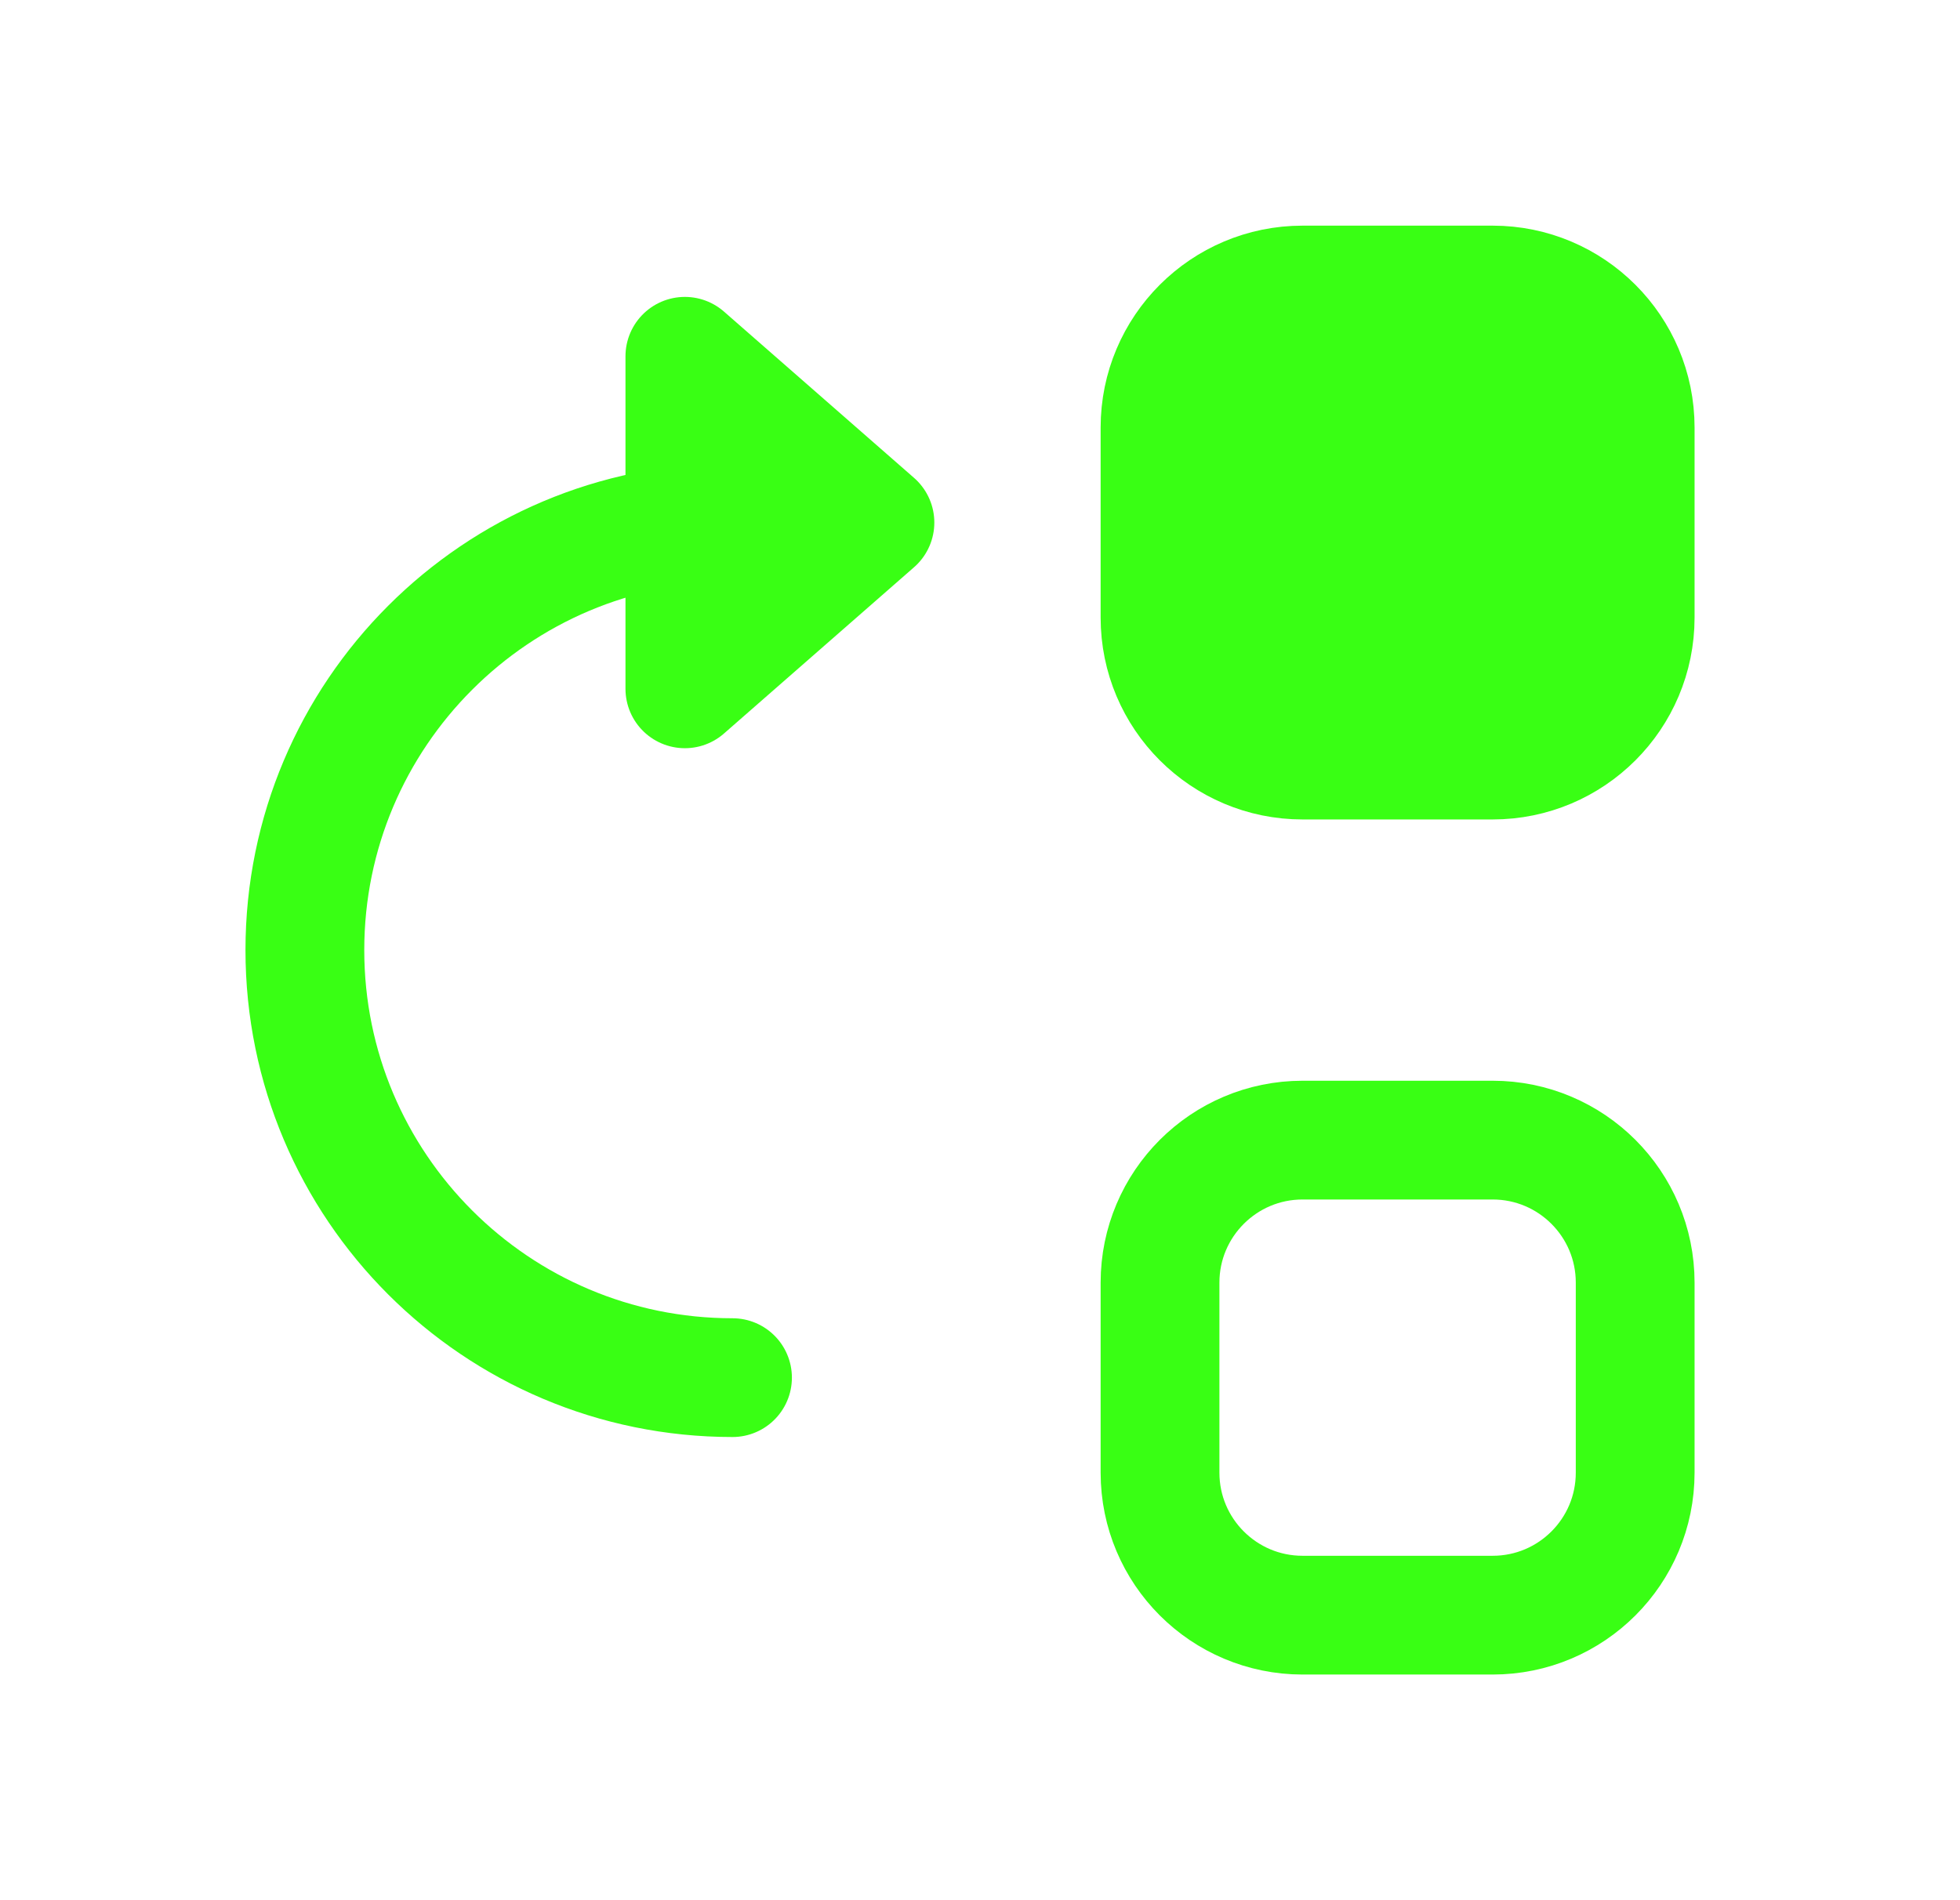
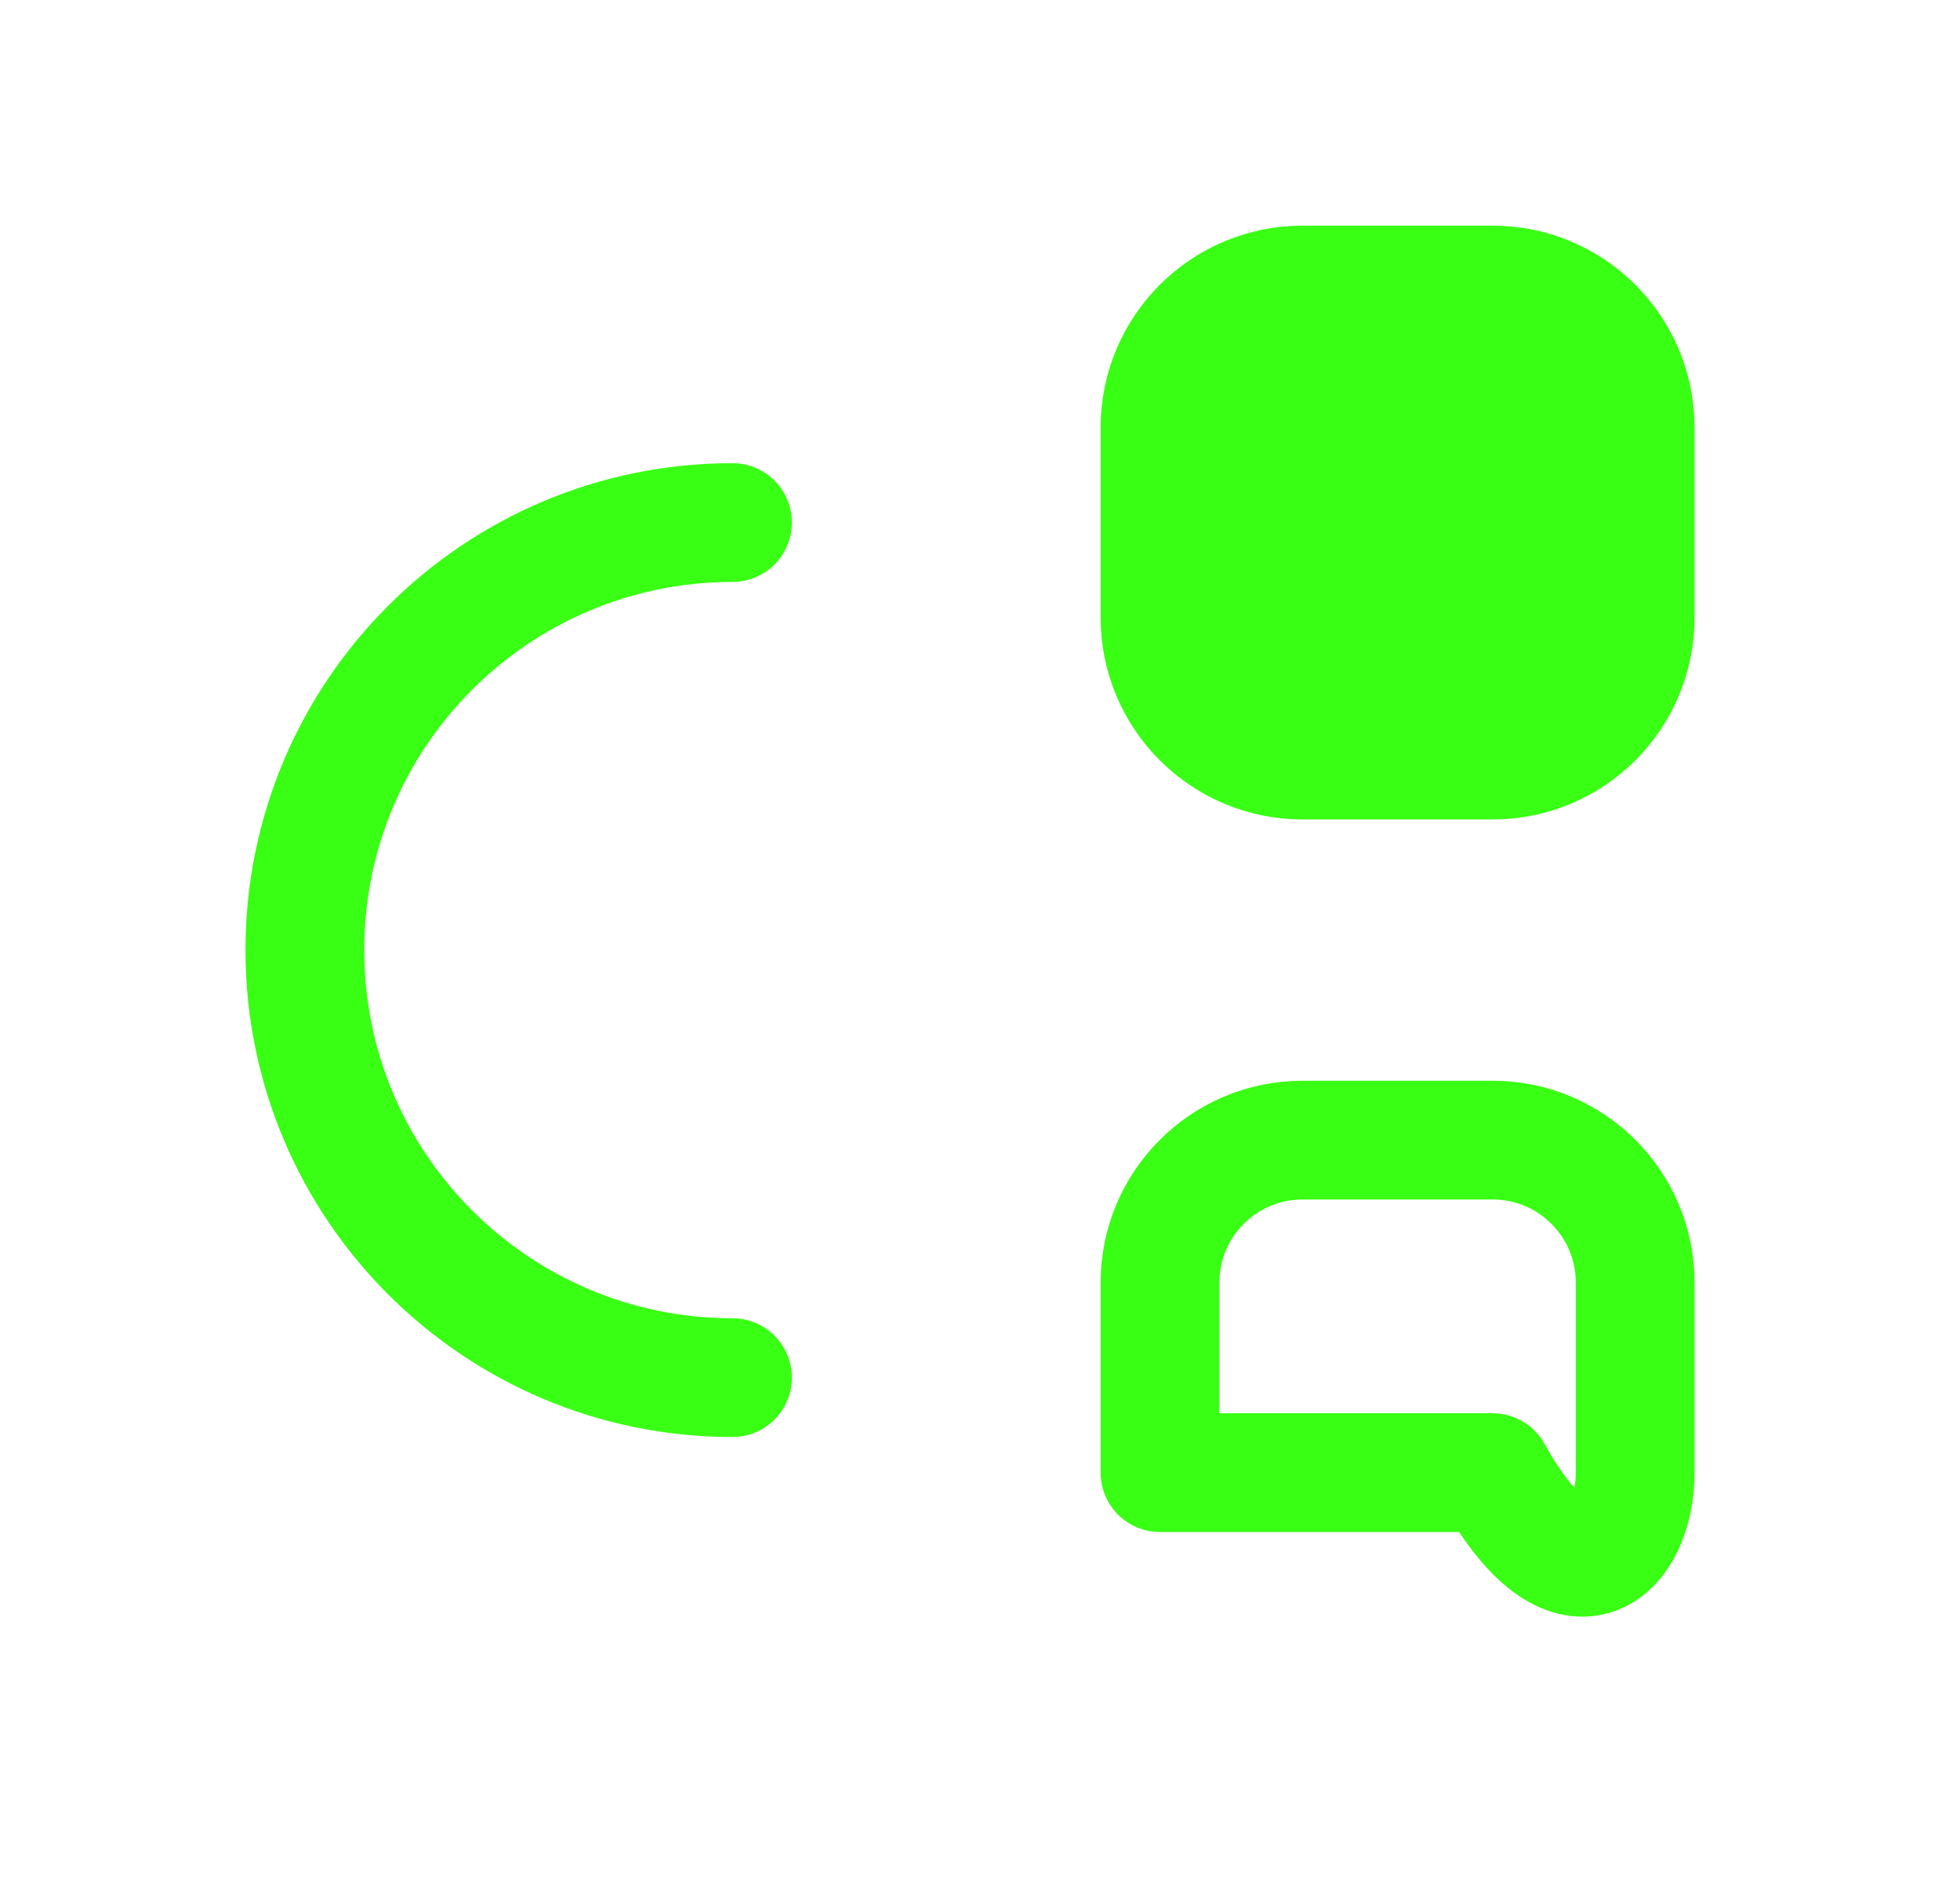
<svg xmlns="http://www.w3.org/2000/svg" width="33" height="32" viewBox="0 0 33 32" fill="none">
-   <path d="M25.131 19.2H21.931C20.606 19.2 19.531 20.275 19.531 21.6V24.8C19.531 26.126 20.606 27.2 21.931 27.2H25.131C26.457 27.2 27.531 26.126 27.531 24.8V21.6C27.531 20.275 26.457 19.2 25.131 19.2Z" stroke="#39FF14" stroke-width="2" stroke-linecap="round" stroke-linejoin="round" />
+   <path d="M25.131 19.2H21.931C20.606 19.2 19.531 20.275 19.531 21.6V24.8H25.131C26.457 27.2 27.531 26.126 27.531 24.8V21.6C27.531 20.275 26.457 19.2 25.131 19.2Z" stroke="#39FF14" stroke-width="2" stroke-linecap="round" stroke-linejoin="round" />
  <path d="M25.131 4.8H21.931C20.606 4.8 19.531 5.875 19.531 7.2V10.4C19.531 11.726 20.606 12.8 21.931 12.8H25.131C26.457 12.8 27.531 11.726 27.531 10.4V7.2C27.531 5.875 26.457 4.8 25.131 4.8Z" fill="#39FF14" stroke="#39FF14" stroke-width="2" stroke-linecap="round" stroke-linejoin="round" />
  <path d="M12.333 23.2C8.357 23.2 5.133 19.976 5.133 16C5.133 12.024 8.357 8.8 12.333 8.8" stroke="#39FF14" stroke-width="2" stroke-linecap="round" stroke-linejoin="round" />
-   <path d="M11.531 11.6L14.731 8.8L11.531 6V11.6Z" fill="#39FF14" stroke="#39FF14" stroke-width="2" stroke-linecap="round" stroke-linejoin="round" />
</svg>